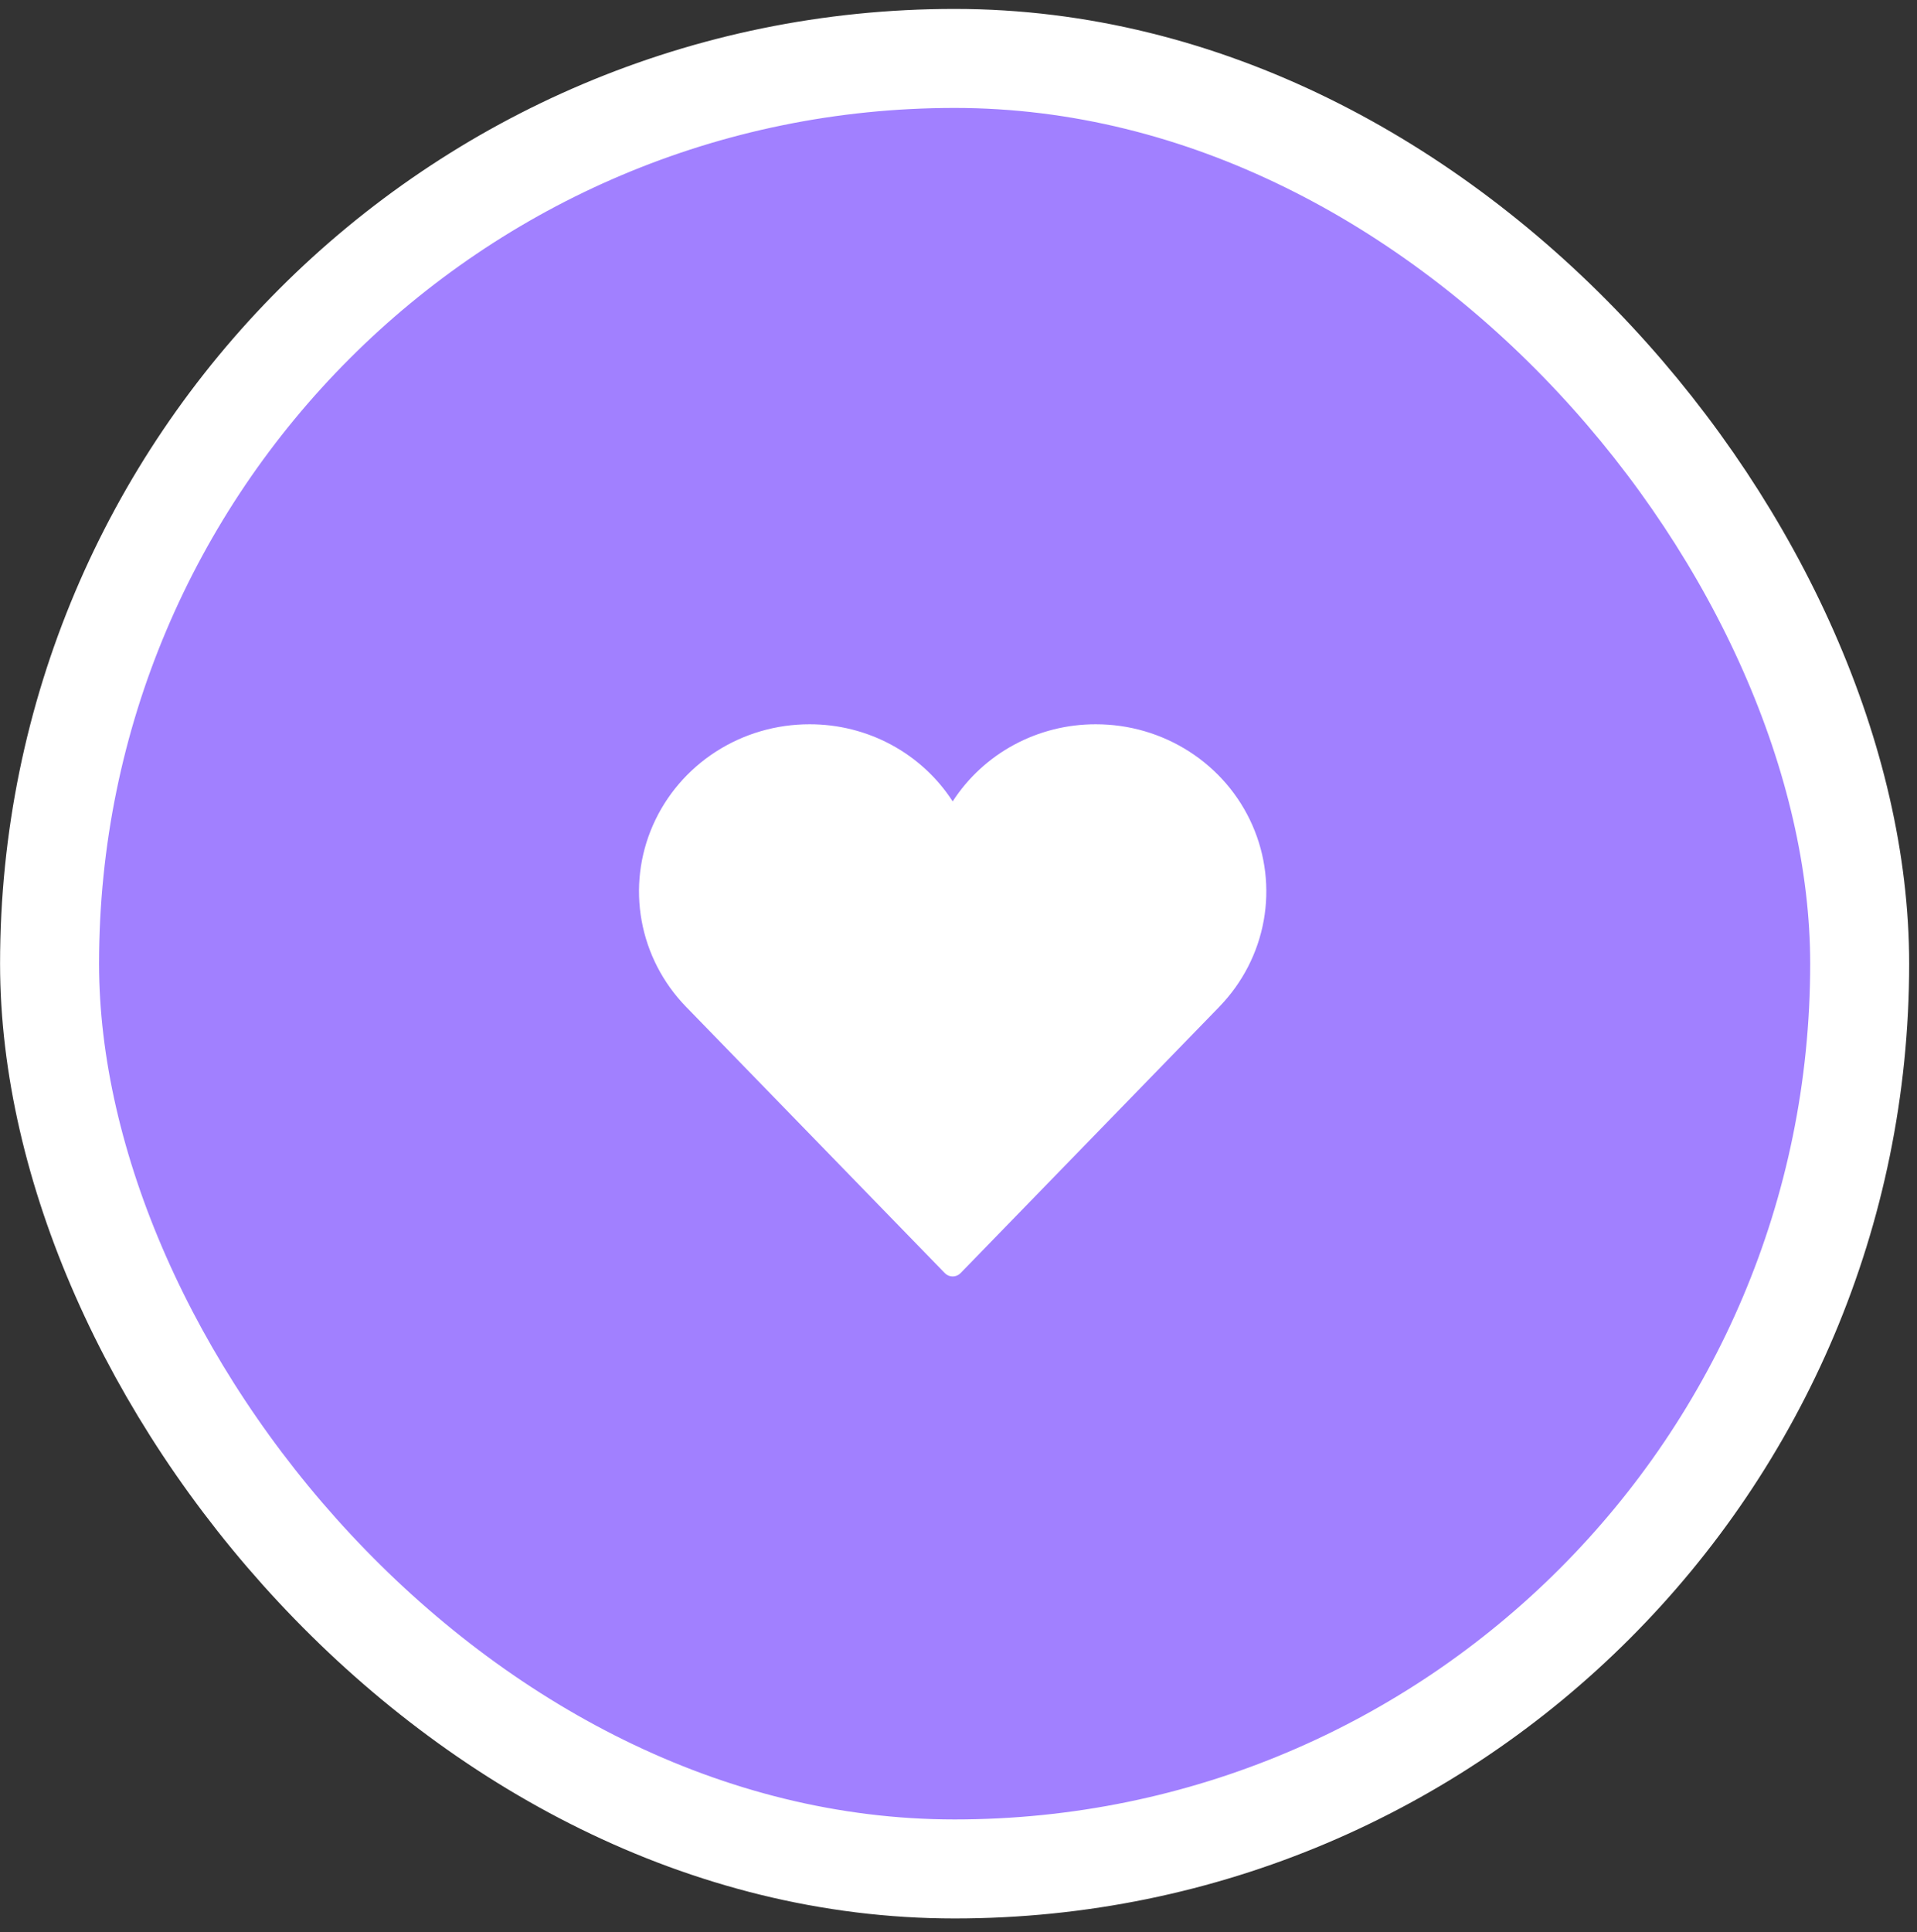
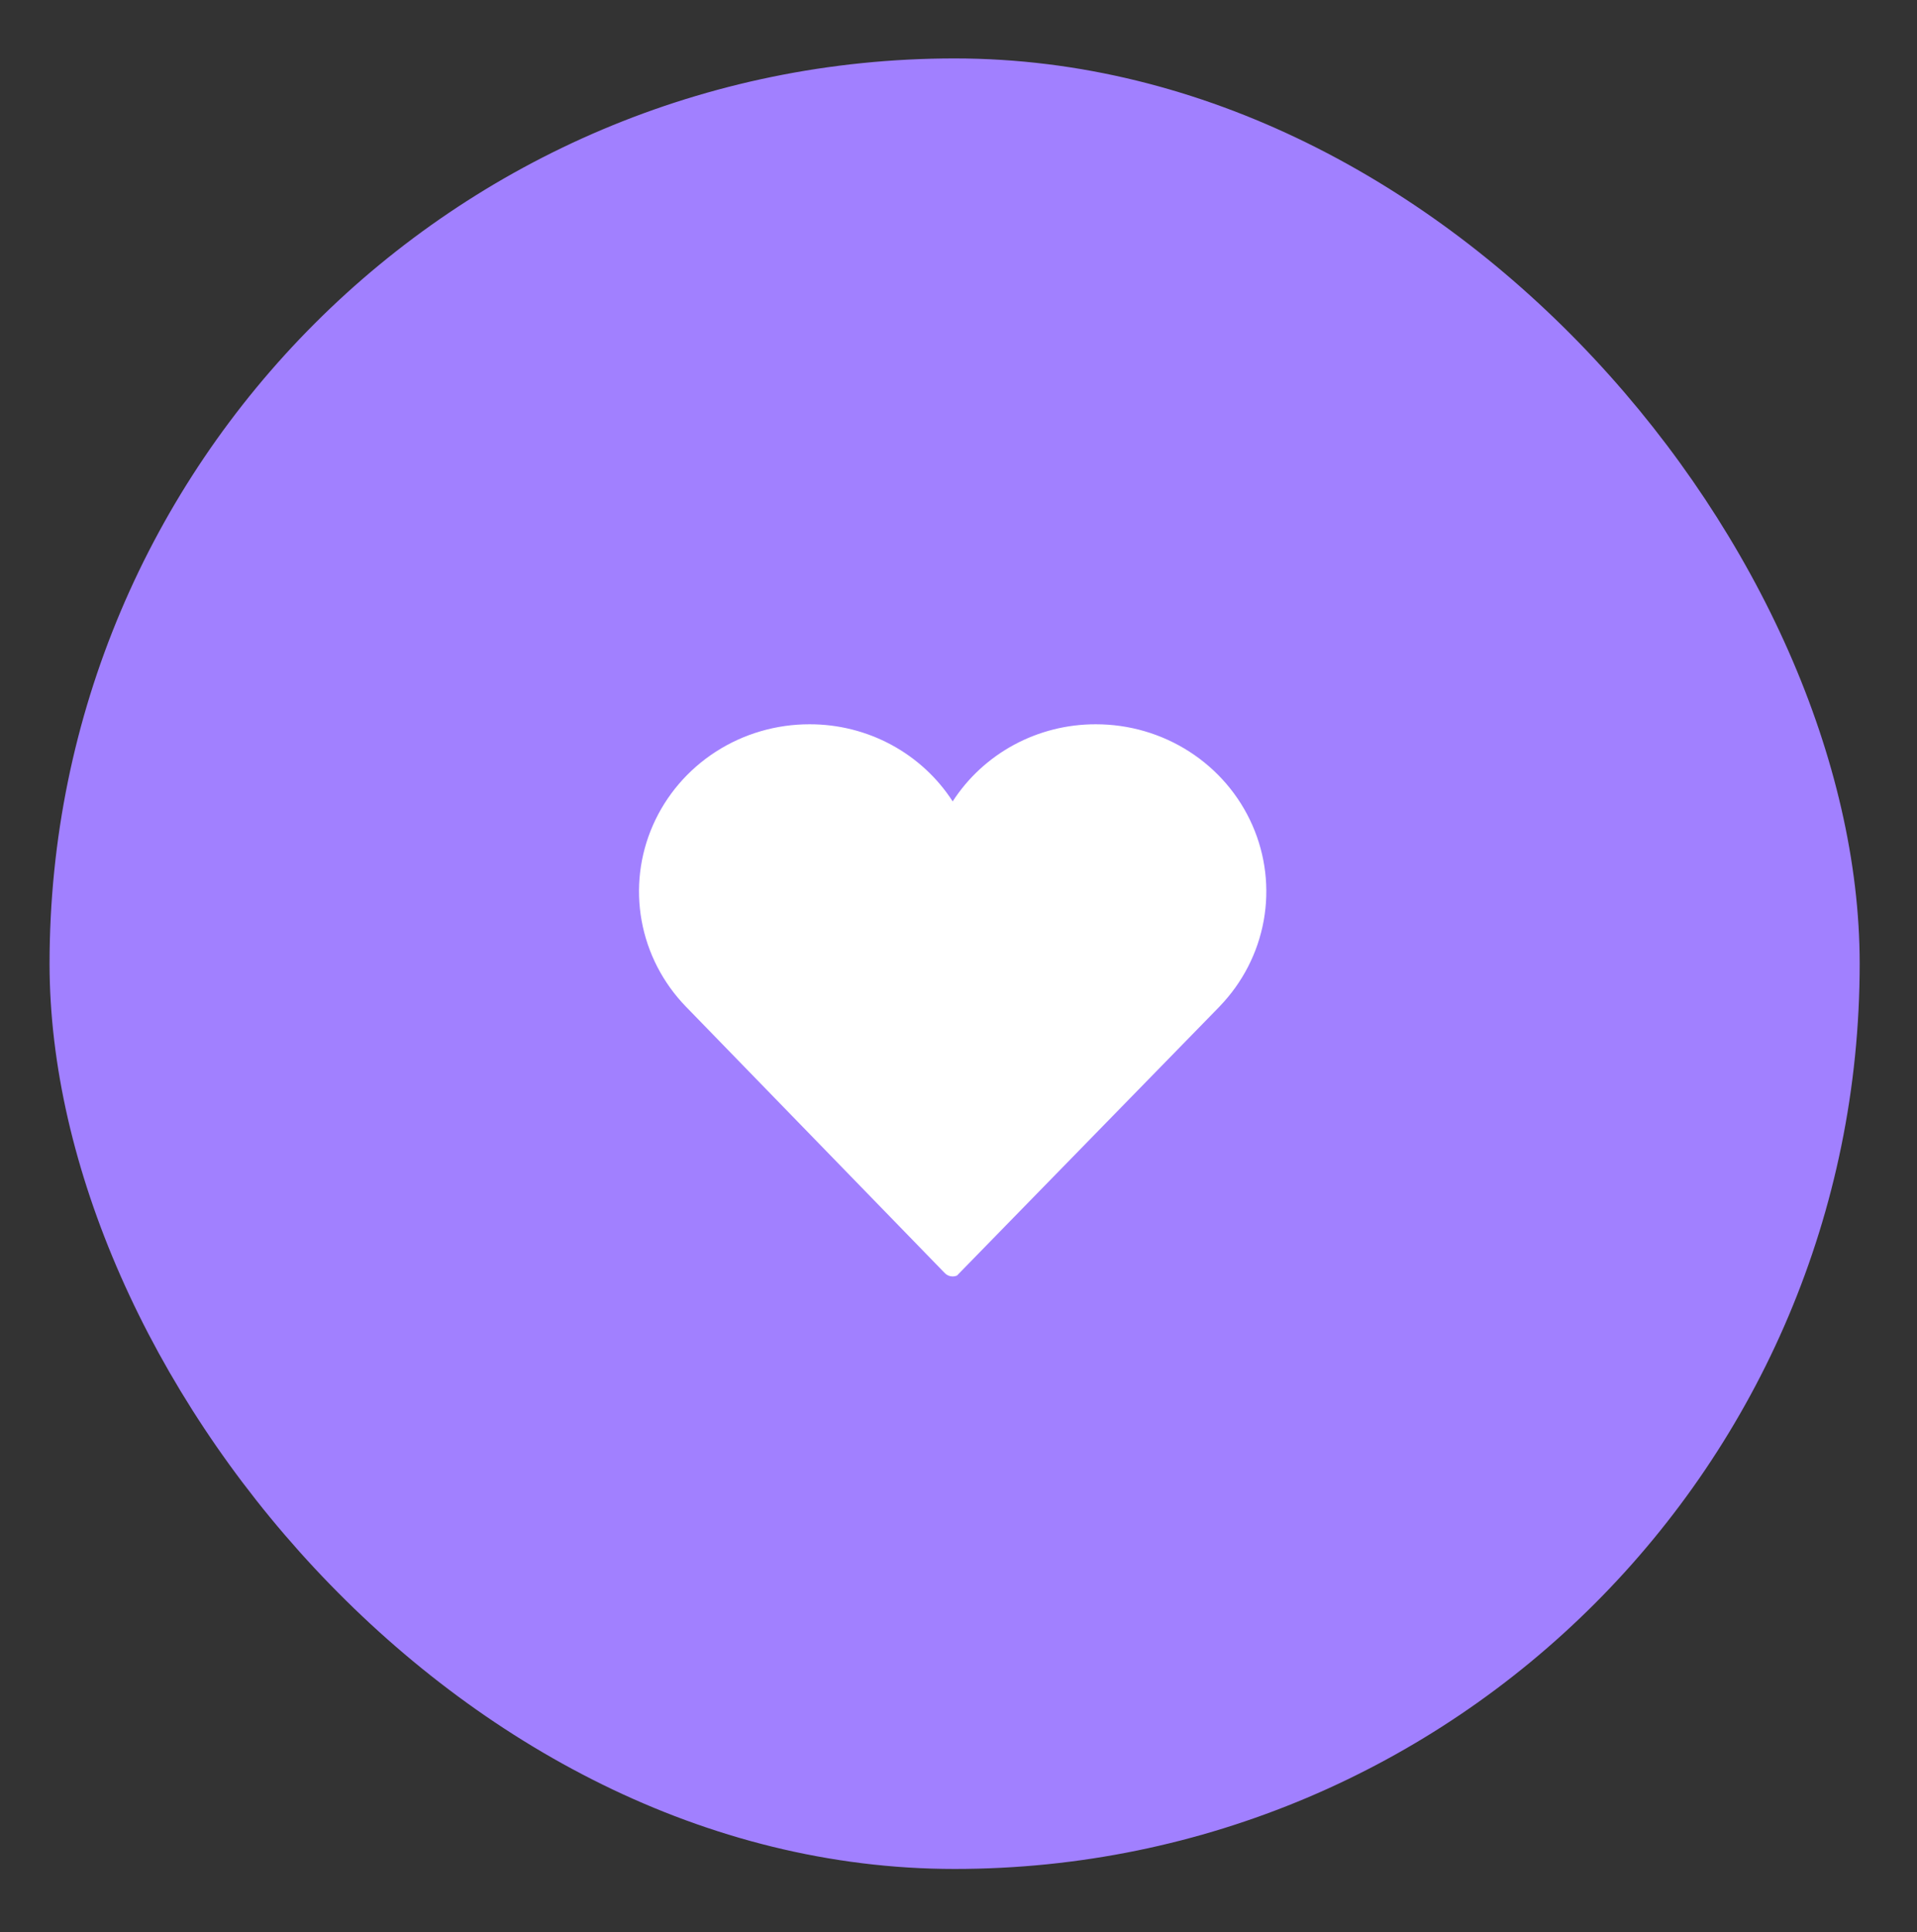
<svg xmlns="http://www.w3.org/2000/svg" fill="none" viewBox="0 0 129 130" height="130" width="129">
  <rect x="0" y="0" width="129" height="130" fill="#333333" stroke="none" />
  <rect fill="#A180FF" rx="60.904" height="121.808" width="121.808" y="3.931" x="3.335" />
-   <path fill="white" d="M73.733 48.728C71.813 48.725 69.924 49.199 68.24 50.106C66.558 51.014 65.136 52.325 64.109 53.917C63.081 52.325 61.66 51.014 59.977 50.106C58.294 49.199 56.404 48.725 54.484 48.728C52.241 48.723 50.046 49.364 48.171 50.572C46.295 51.78 44.823 53.502 43.935 55.524C43.048 57.545 42.784 59.779 43.178 61.946C43.571 64.113 44.604 66.12 46.148 67.716L63.582 85.655C63.65 85.725 63.731 85.781 63.822 85.819C63.913 85.857 64.01 85.876 64.109 85.876C64.207 85.876 64.305 85.857 64.395 85.819C64.486 85.781 64.568 85.725 64.636 85.655L82.069 67.716V67.712C83.612 66.116 84.644 64.11 85.037 61.943C85.43 59.776 85.166 57.544 84.278 55.523C83.391 53.502 81.919 51.781 80.044 50.573C78.17 49.365 75.976 48.724 73.733 48.728Z" />
-   <rect stroke-width="6.661" stroke="white" rx="60.904" height="121.808" width="121.808" y="3.931" x="3.335" />
+   <path fill="white" d="M73.733 48.728C71.813 48.725 69.924 49.199 68.24 50.106C66.558 51.014 65.136 52.325 64.109 53.917C63.081 52.325 61.66 51.014 59.977 50.106C58.294 49.199 56.404 48.725 54.484 48.728C52.241 48.723 50.046 49.364 48.171 50.572C46.295 51.78 44.823 53.502 43.935 55.524C43.048 57.545 42.784 59.779 43.178 61.946C43.571 64.113 44.604 66.12 46.148 67.716L63.582 85.655C63.65 85.725 63.731 85.781 63.822 85.819C63.913 85.857 64.01 85.876 64.109 85.876C64.207 85.876 64.305 85.857 64.395 85.819L82.069 67.716V67.712C83.612 66.116 84.644 64.11 85.037 61.943C85.43 59.776 85.166 57.544 84.278 55.523C83.391 53.502 81.919 51.781 80.044 50.573C78.17 49.365 75.976 48.724 73.733 48.728Z" />
</svg>